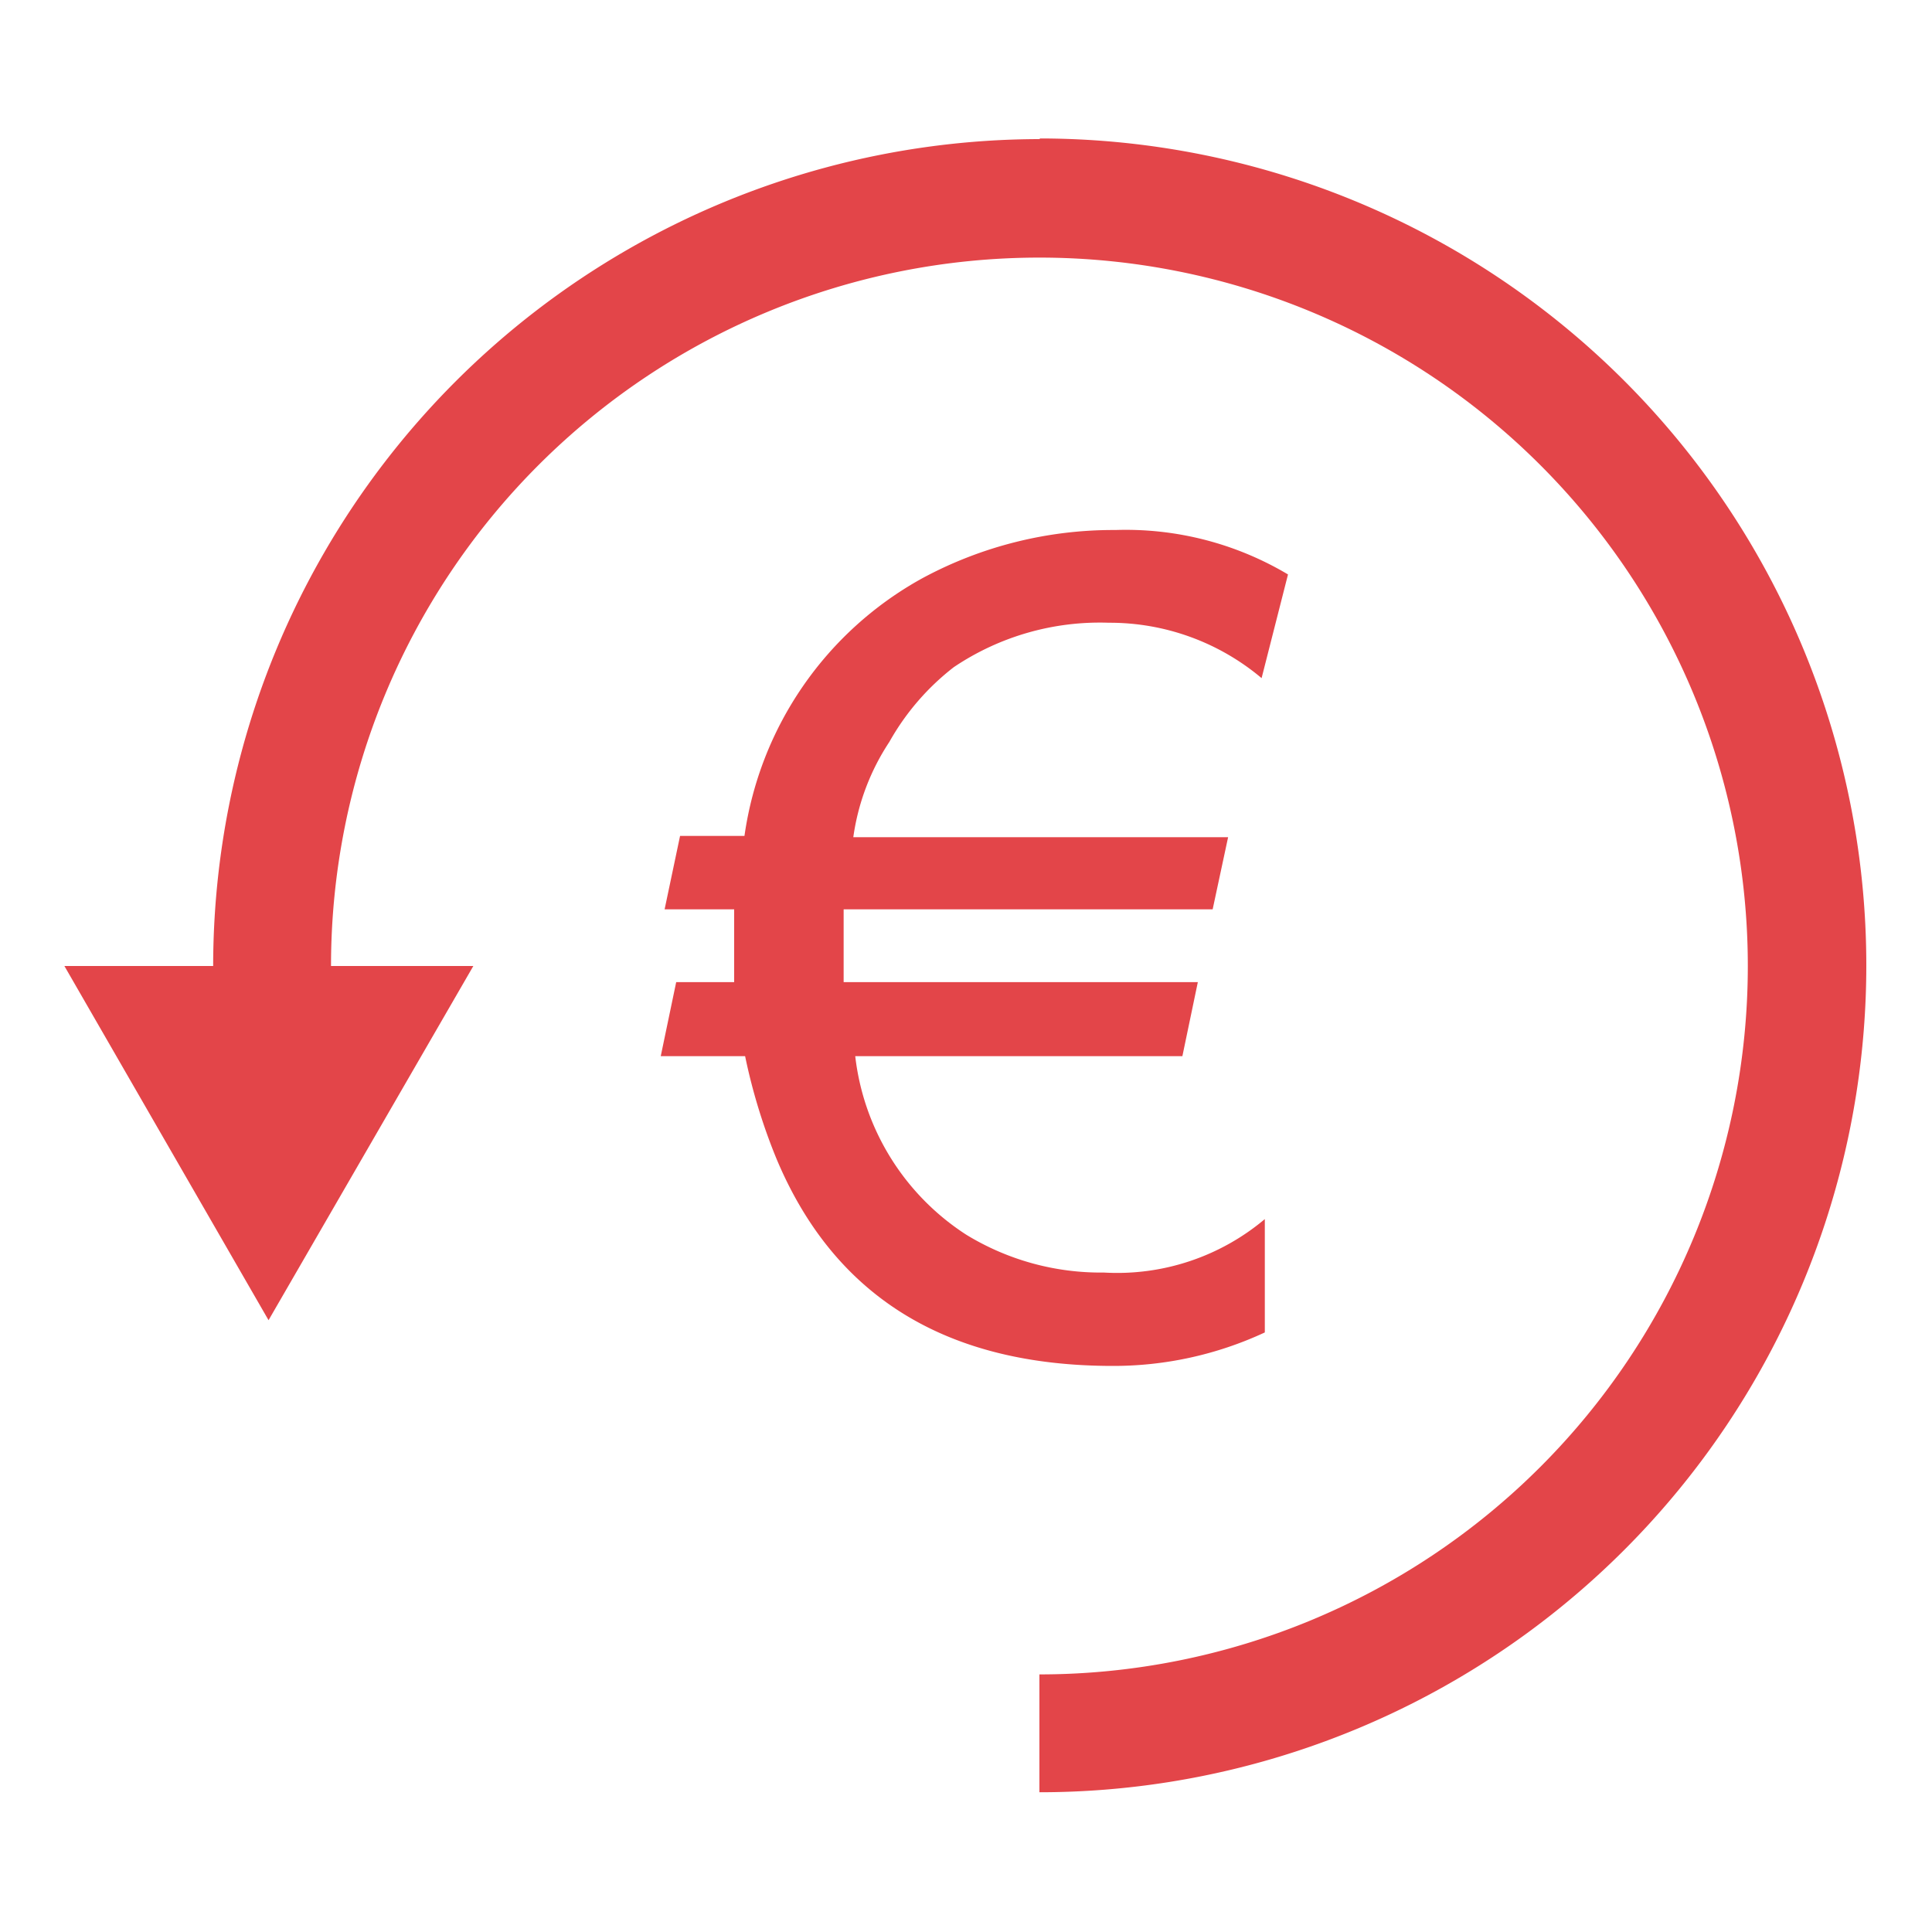
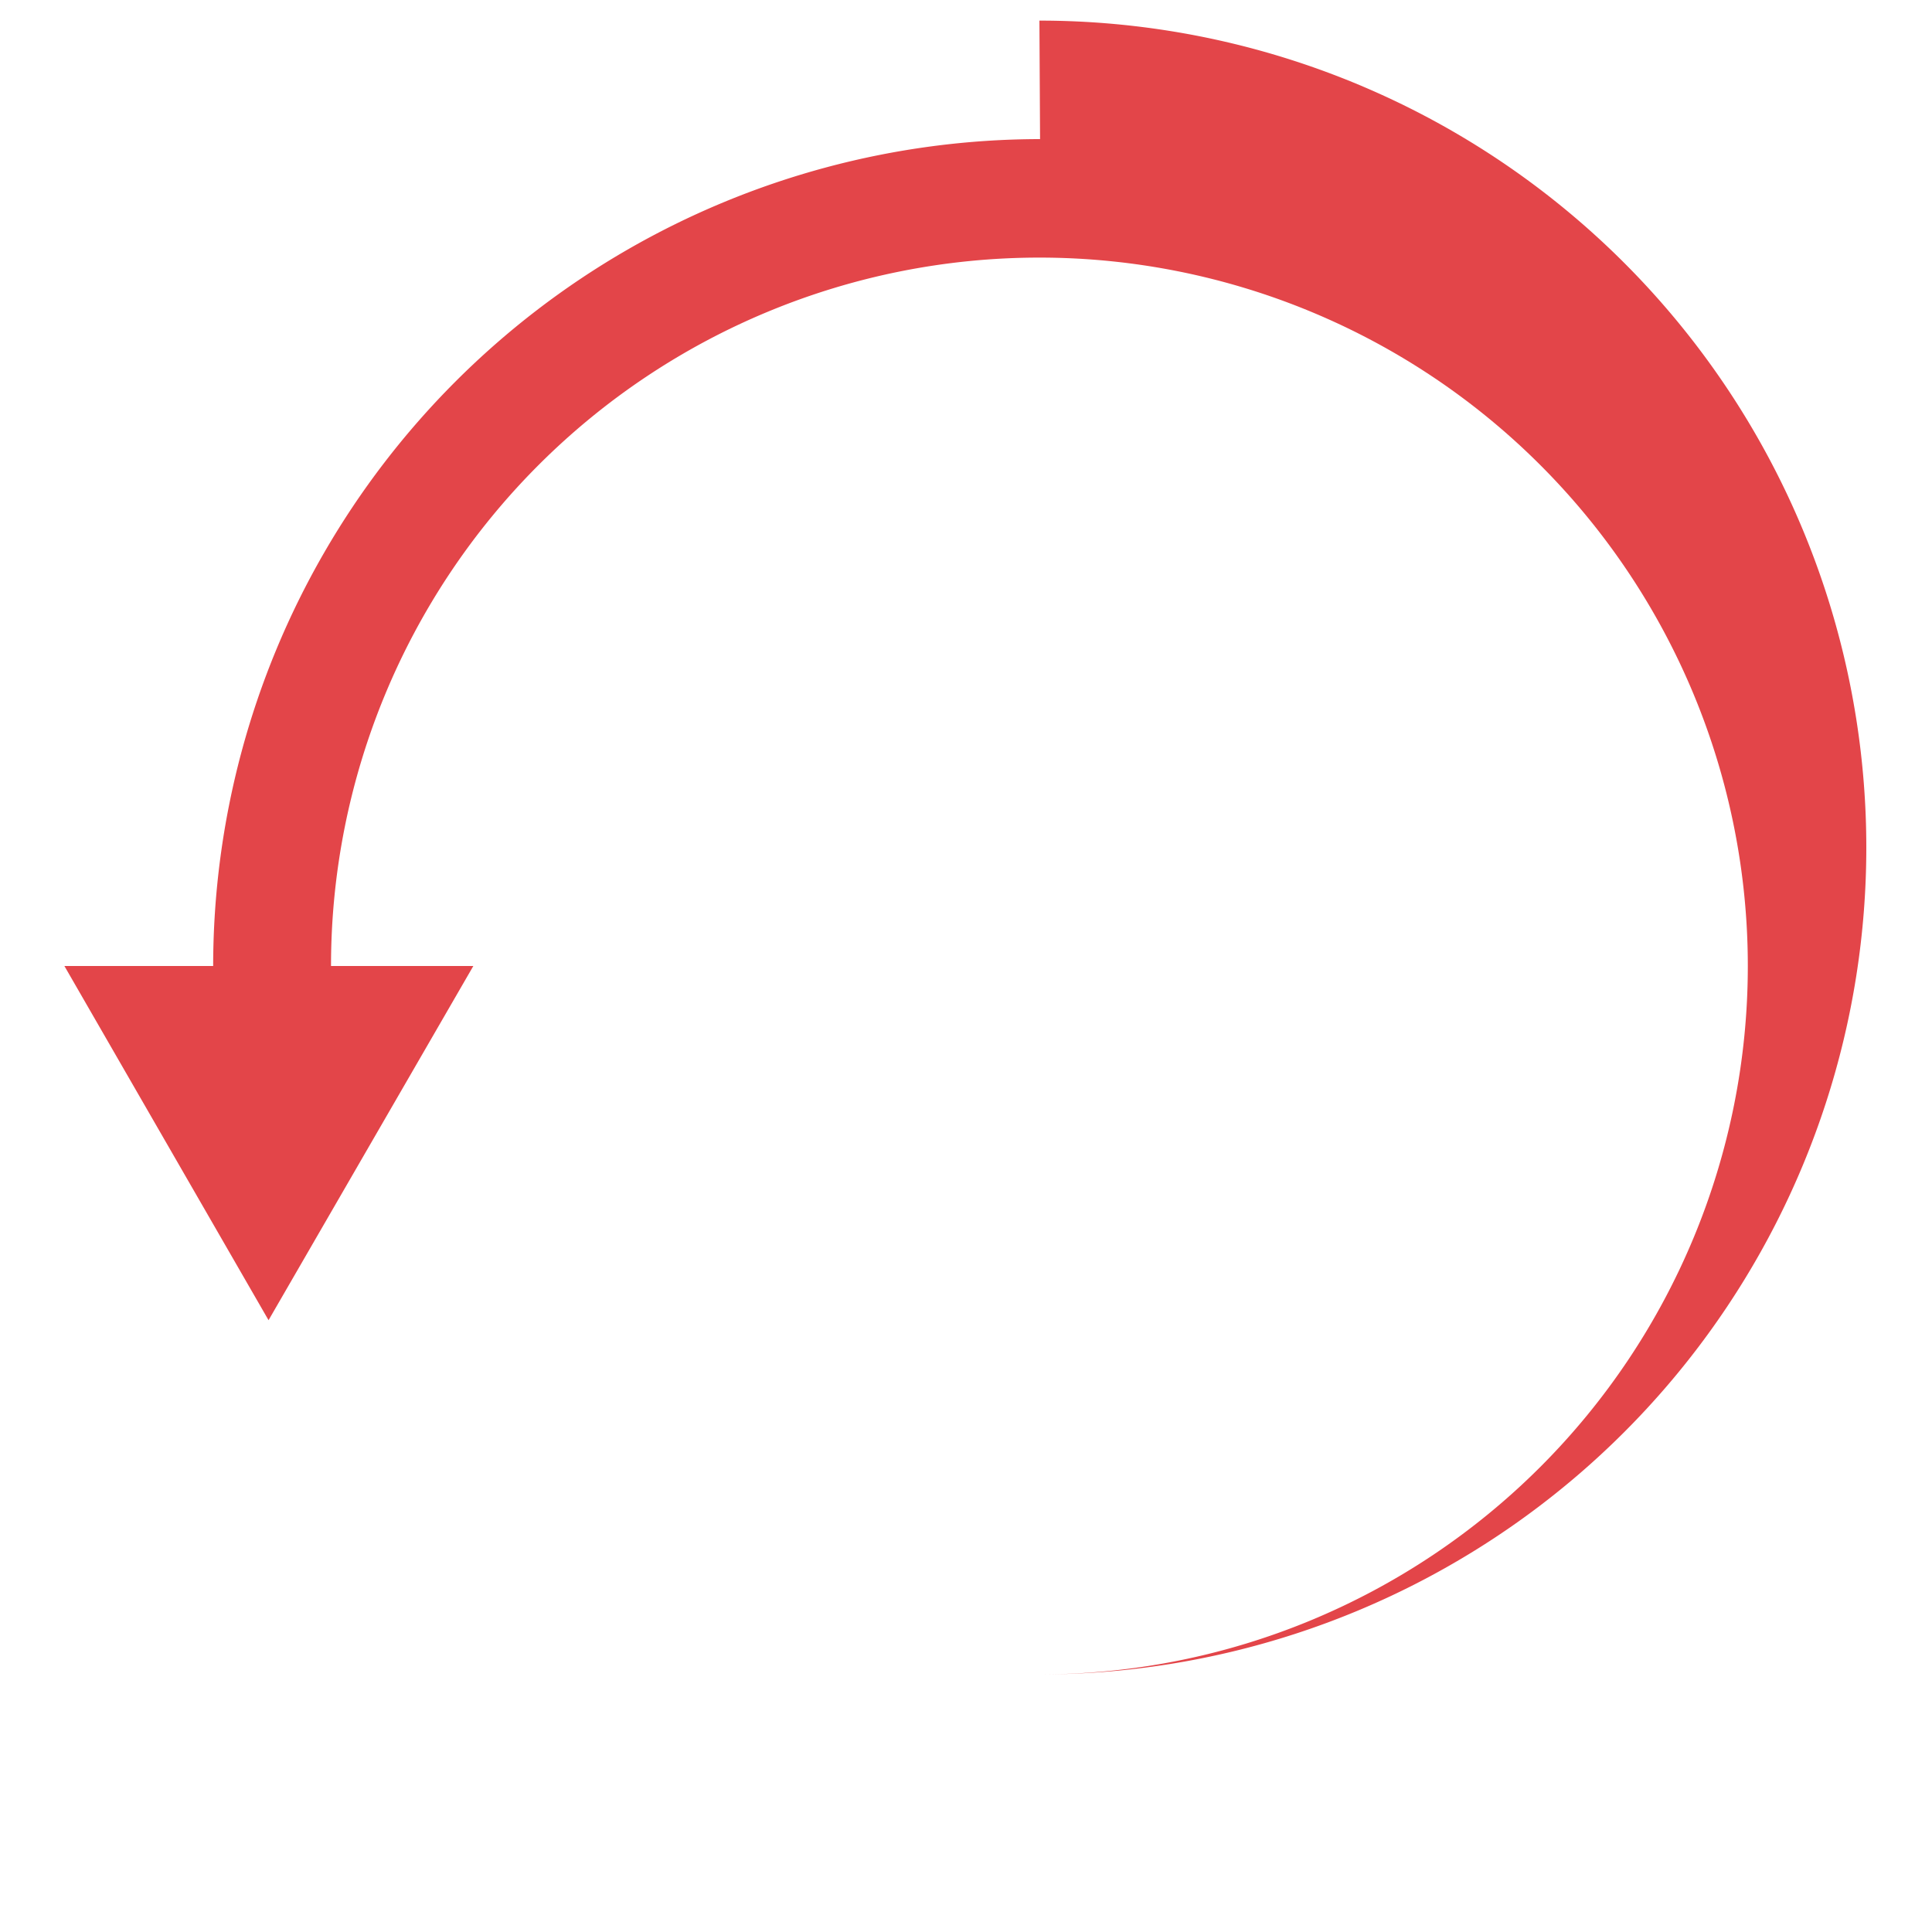
<svg xmlns="http://www.w3.org/2000/svg" id="Calque_1" data-name="Calque 1" viewBox="0 0 30 30">
-   <path d="M16.15,2.16A12.85,12.85,0,0,0,3.31,15H1l3.17,5.5L7.35,15H5.14a11,11,0,1,1,11,11v1.83a12.84,12.84,0,1,0,0-25.68Z" style="fill:#e34549" />
-   <path d="M19.64,20.69V18.93a3.56,3.56,0,0,1-2.5.83A4,4,0,0,1,15,19.17a3.82,3.82,0,0,1-1.72-2.77h5.08l.24-1.15h-5.5c0-.08,0-.35,0-.78,0-.11,0-.23,0-.35h5.73L19.07,13H13.25a3.58,3.58,0,0,1,.56-1.48,3.85,3.85,0,0,1,1-1.16,4.06,4.06,0,0,1,2.41-.69,3.66,3.66,0,0,1,2.37.86L20,8.92a4.92,4.92,0,0,0-2.68-.69,6.24,6.24,0,0,0-3,.75,5.44,5.44,0,0,0-2.76,4h-1l-.24,1.14H11.4c0,.12,0,.24,0,.35q0,.42,0,.78h-.9l-.24,1.15h1.31A9,9,0,0,0,12.06,18q1.35,3.21,5.22,3.21A5.57,5.57,0,0,0,19.64,20.69Z" style="fill:#e34549" />
+   <path d="M16.15,2.16A12.85,12.85,0,0,0,3.31,15H1l3.17,5.5L7.35,15H5.14a11,11,0,1,1,11,11a12.84,12.84,0,1,0,0-25.68Z" style="fill:#e34549" />
</svg>